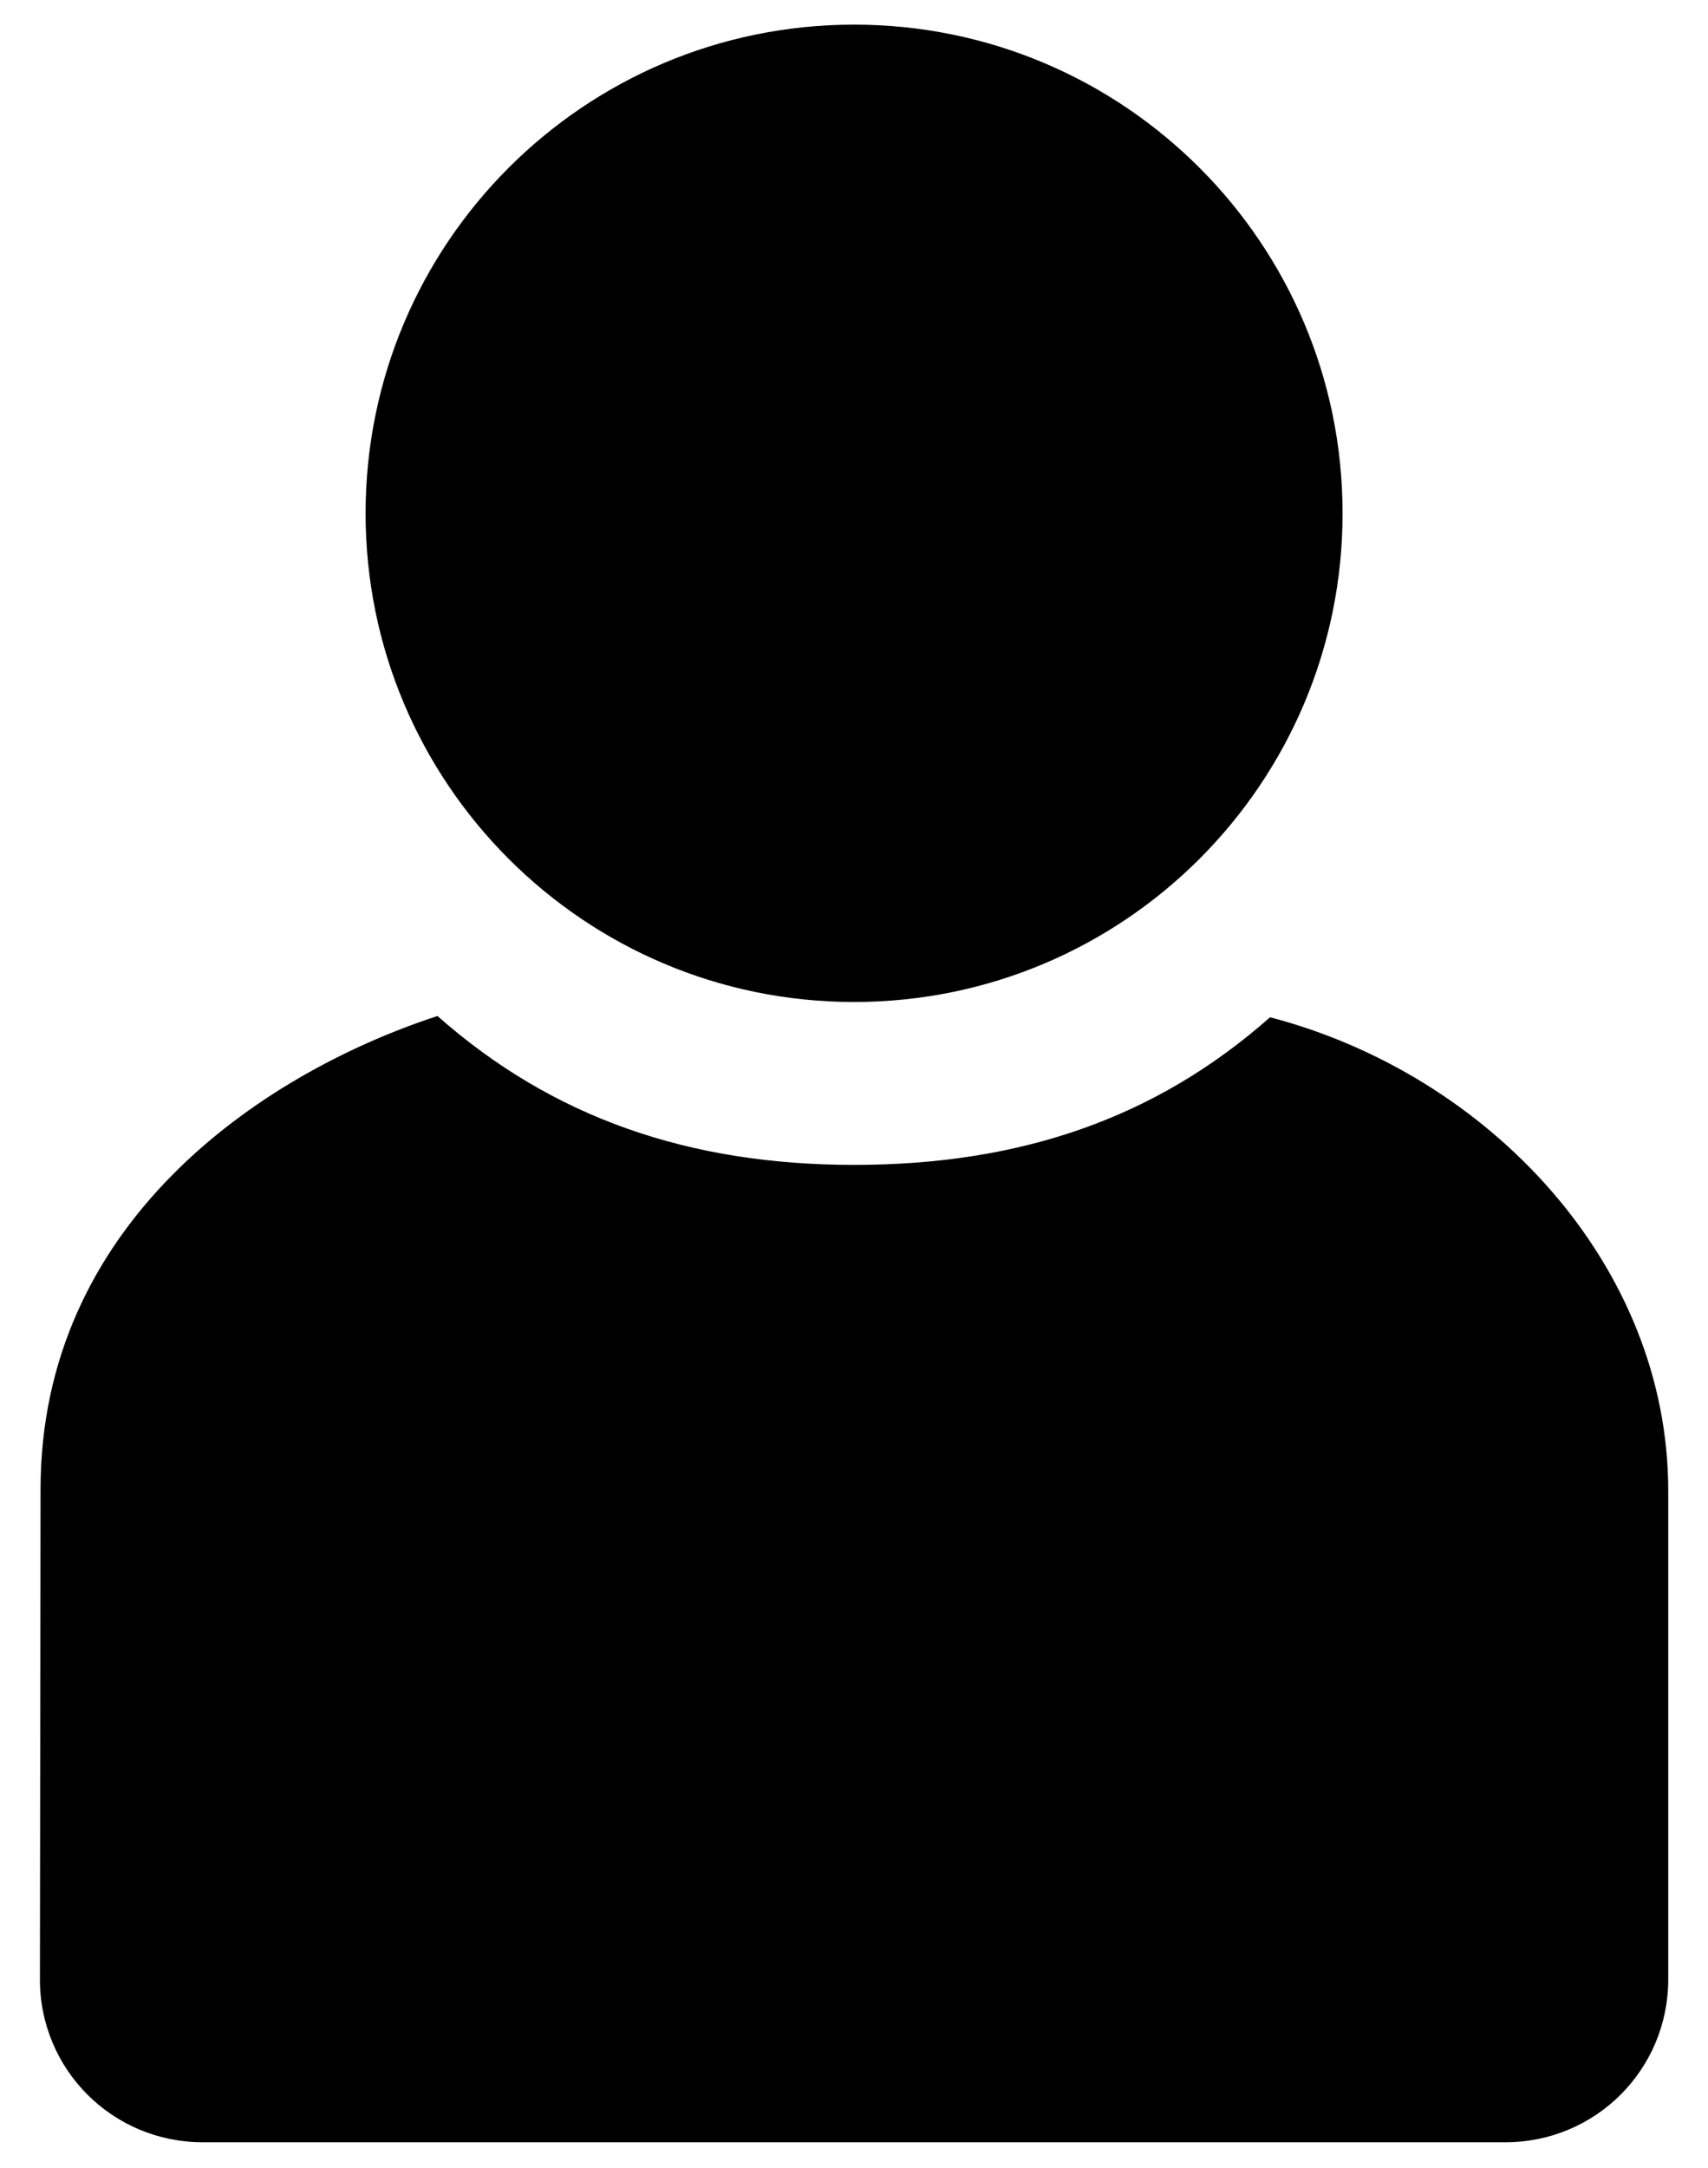
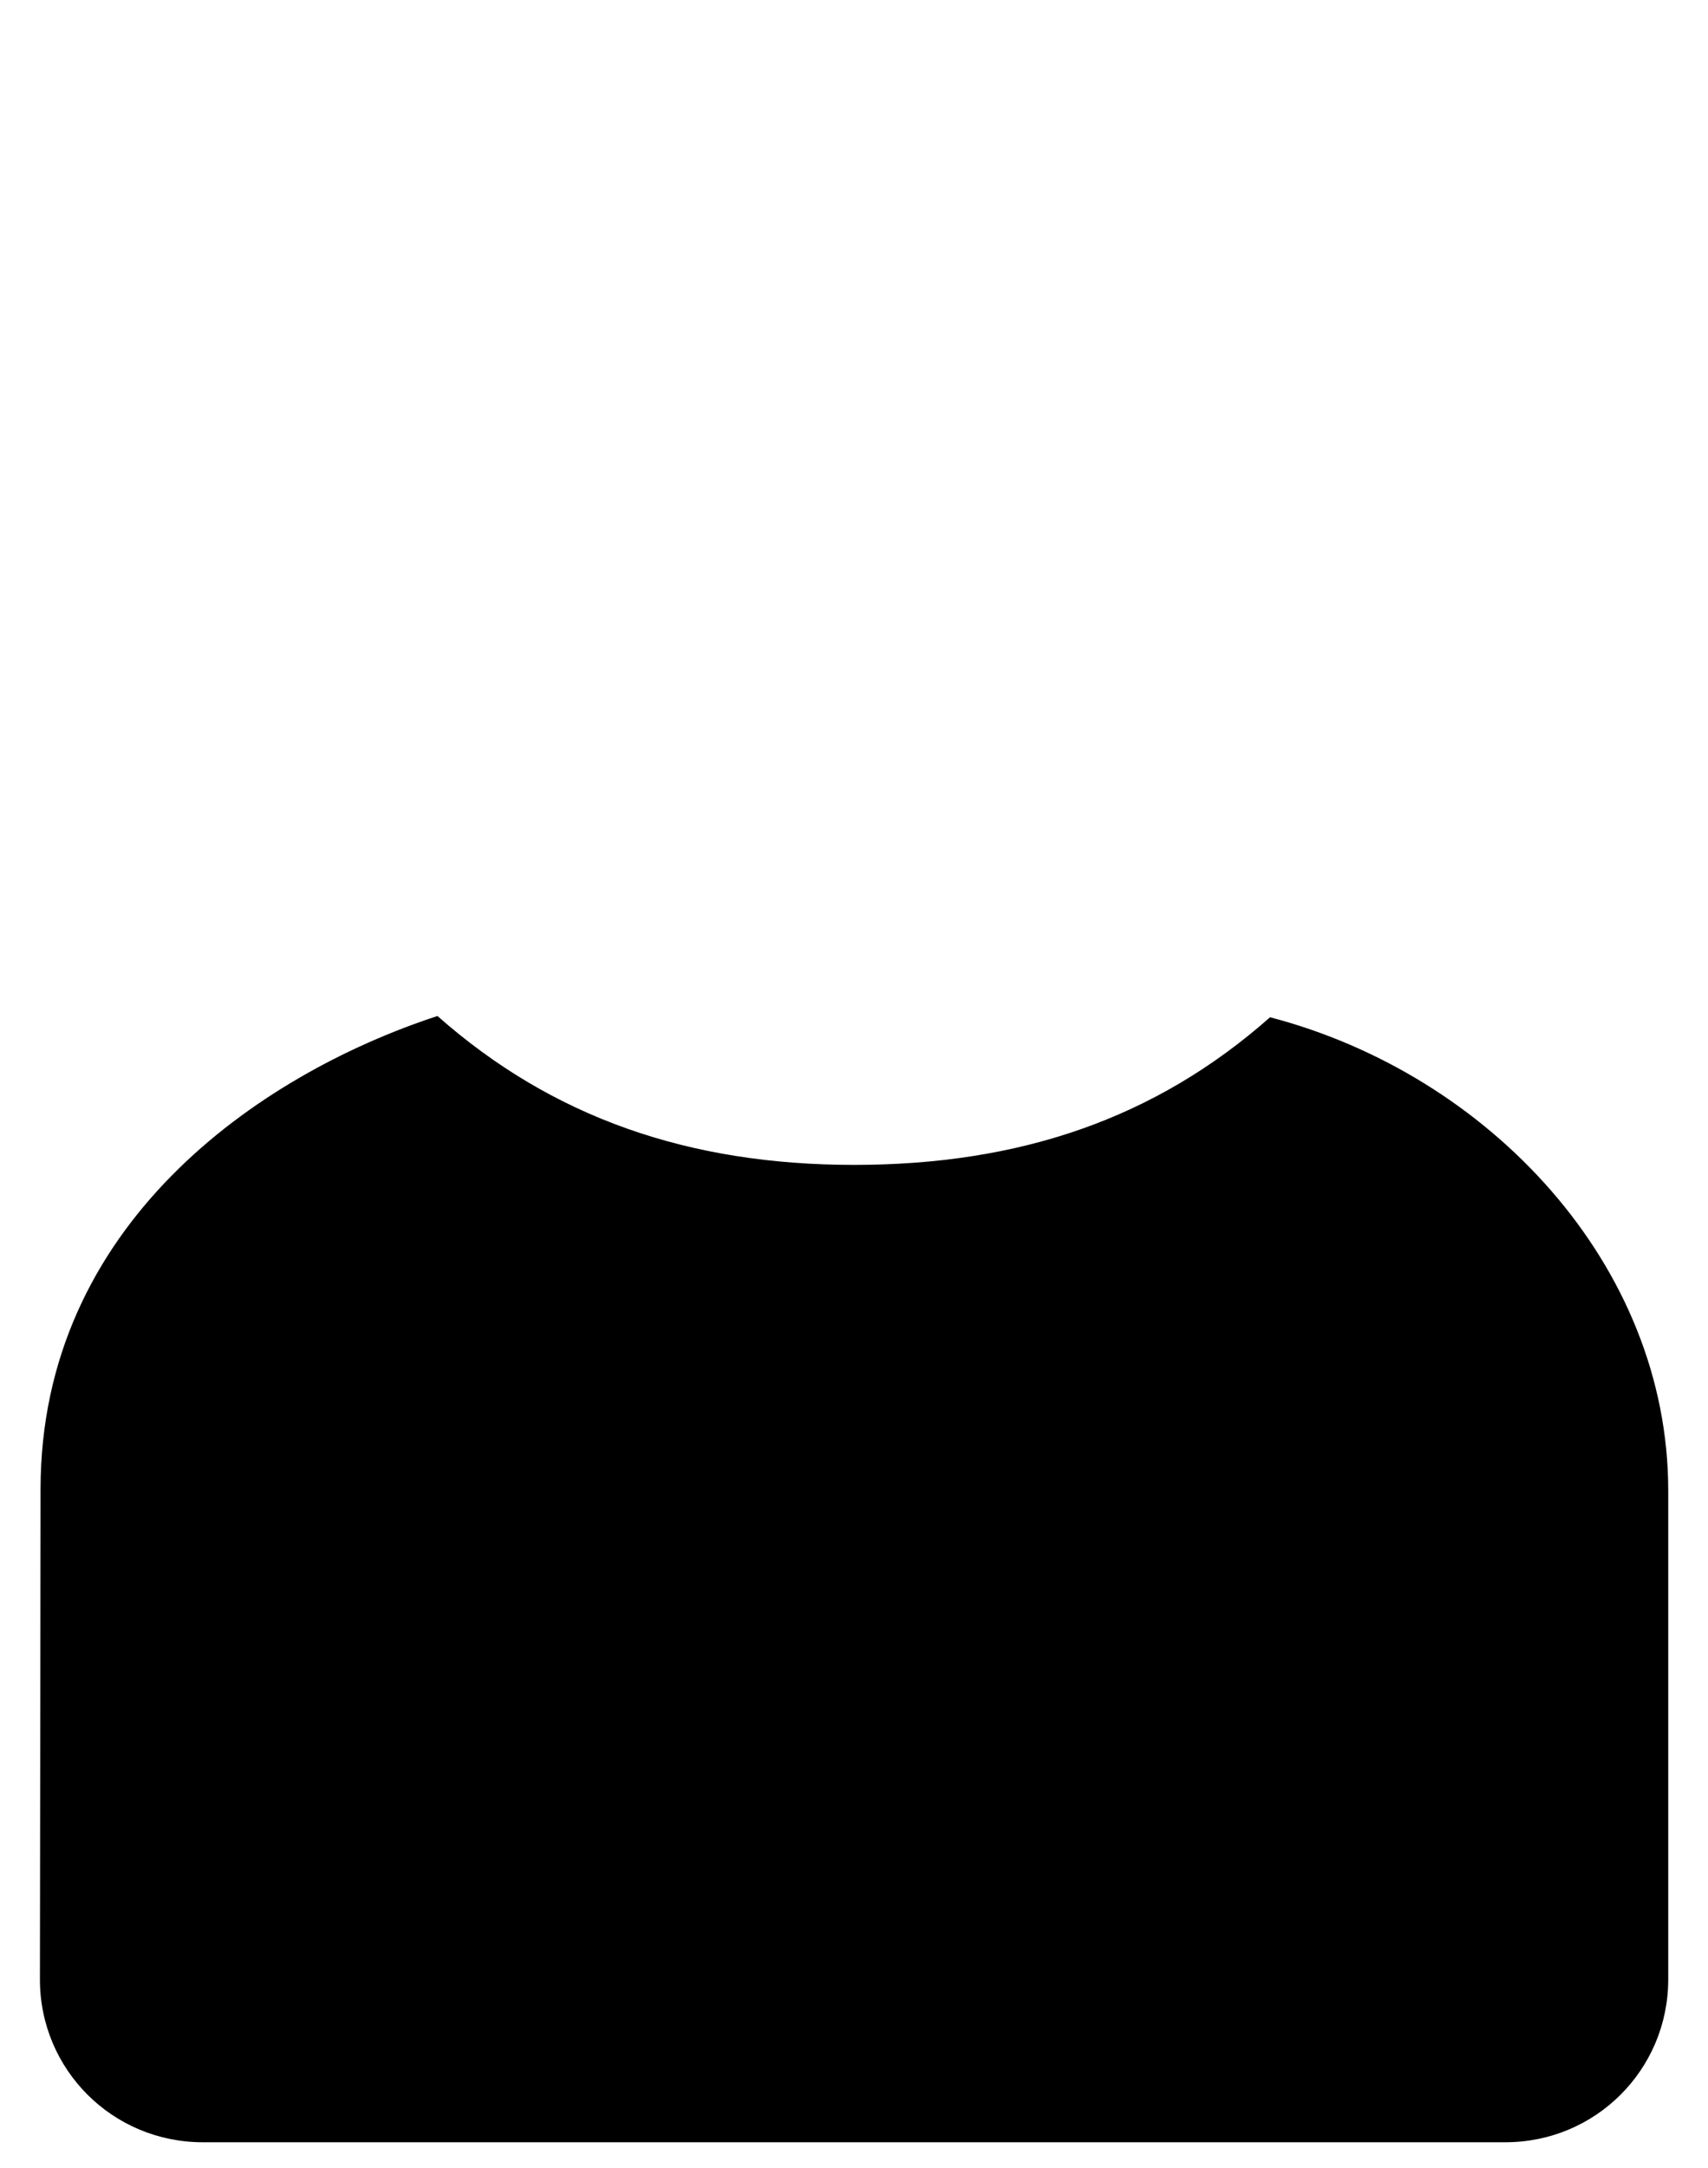
<svg xmlns="http://www.w3.org/2000/svg" width="160" height="203" viewBox="0 0 160 203">
  <g id="status">
    <path id="path3940-5" fill="#000000" stroke="none" d="M 118.975 95.255 C 108.215 104.766 95.497 109.078 80.007 109.078 C 64.517 109.078 51.74 104.647 40.98 95.136 C 24.058 100.677 3.822 114.778 3.799 139.406 L 3.74 185.344 C 3.729 193.794 10.543 200.597 18.993 200.597 L 141.021 200.597 C 149.472 200.597 156.275 193.794 156.275 185.344 L 156.275 139.585 C 156.275 118.433 139.461 100.601 118.975 95.255 L 118.975 95.255 L 118.975 95.255 Z" />
-     <path id="path3942-6" fill="#000000" stroke="none" d="M 125.768 48.066 C 125.768 73.338 105.28 93.825 80.007 93.825 C 54.734 93.825 34.247 73.338 34.247 48.066 C 34.247 22.794 54.734 2.307 80.007 2.307 C 105.28 2.307 125.768 22.794 125.768 48.066 Z" />
  </g>
</svg>